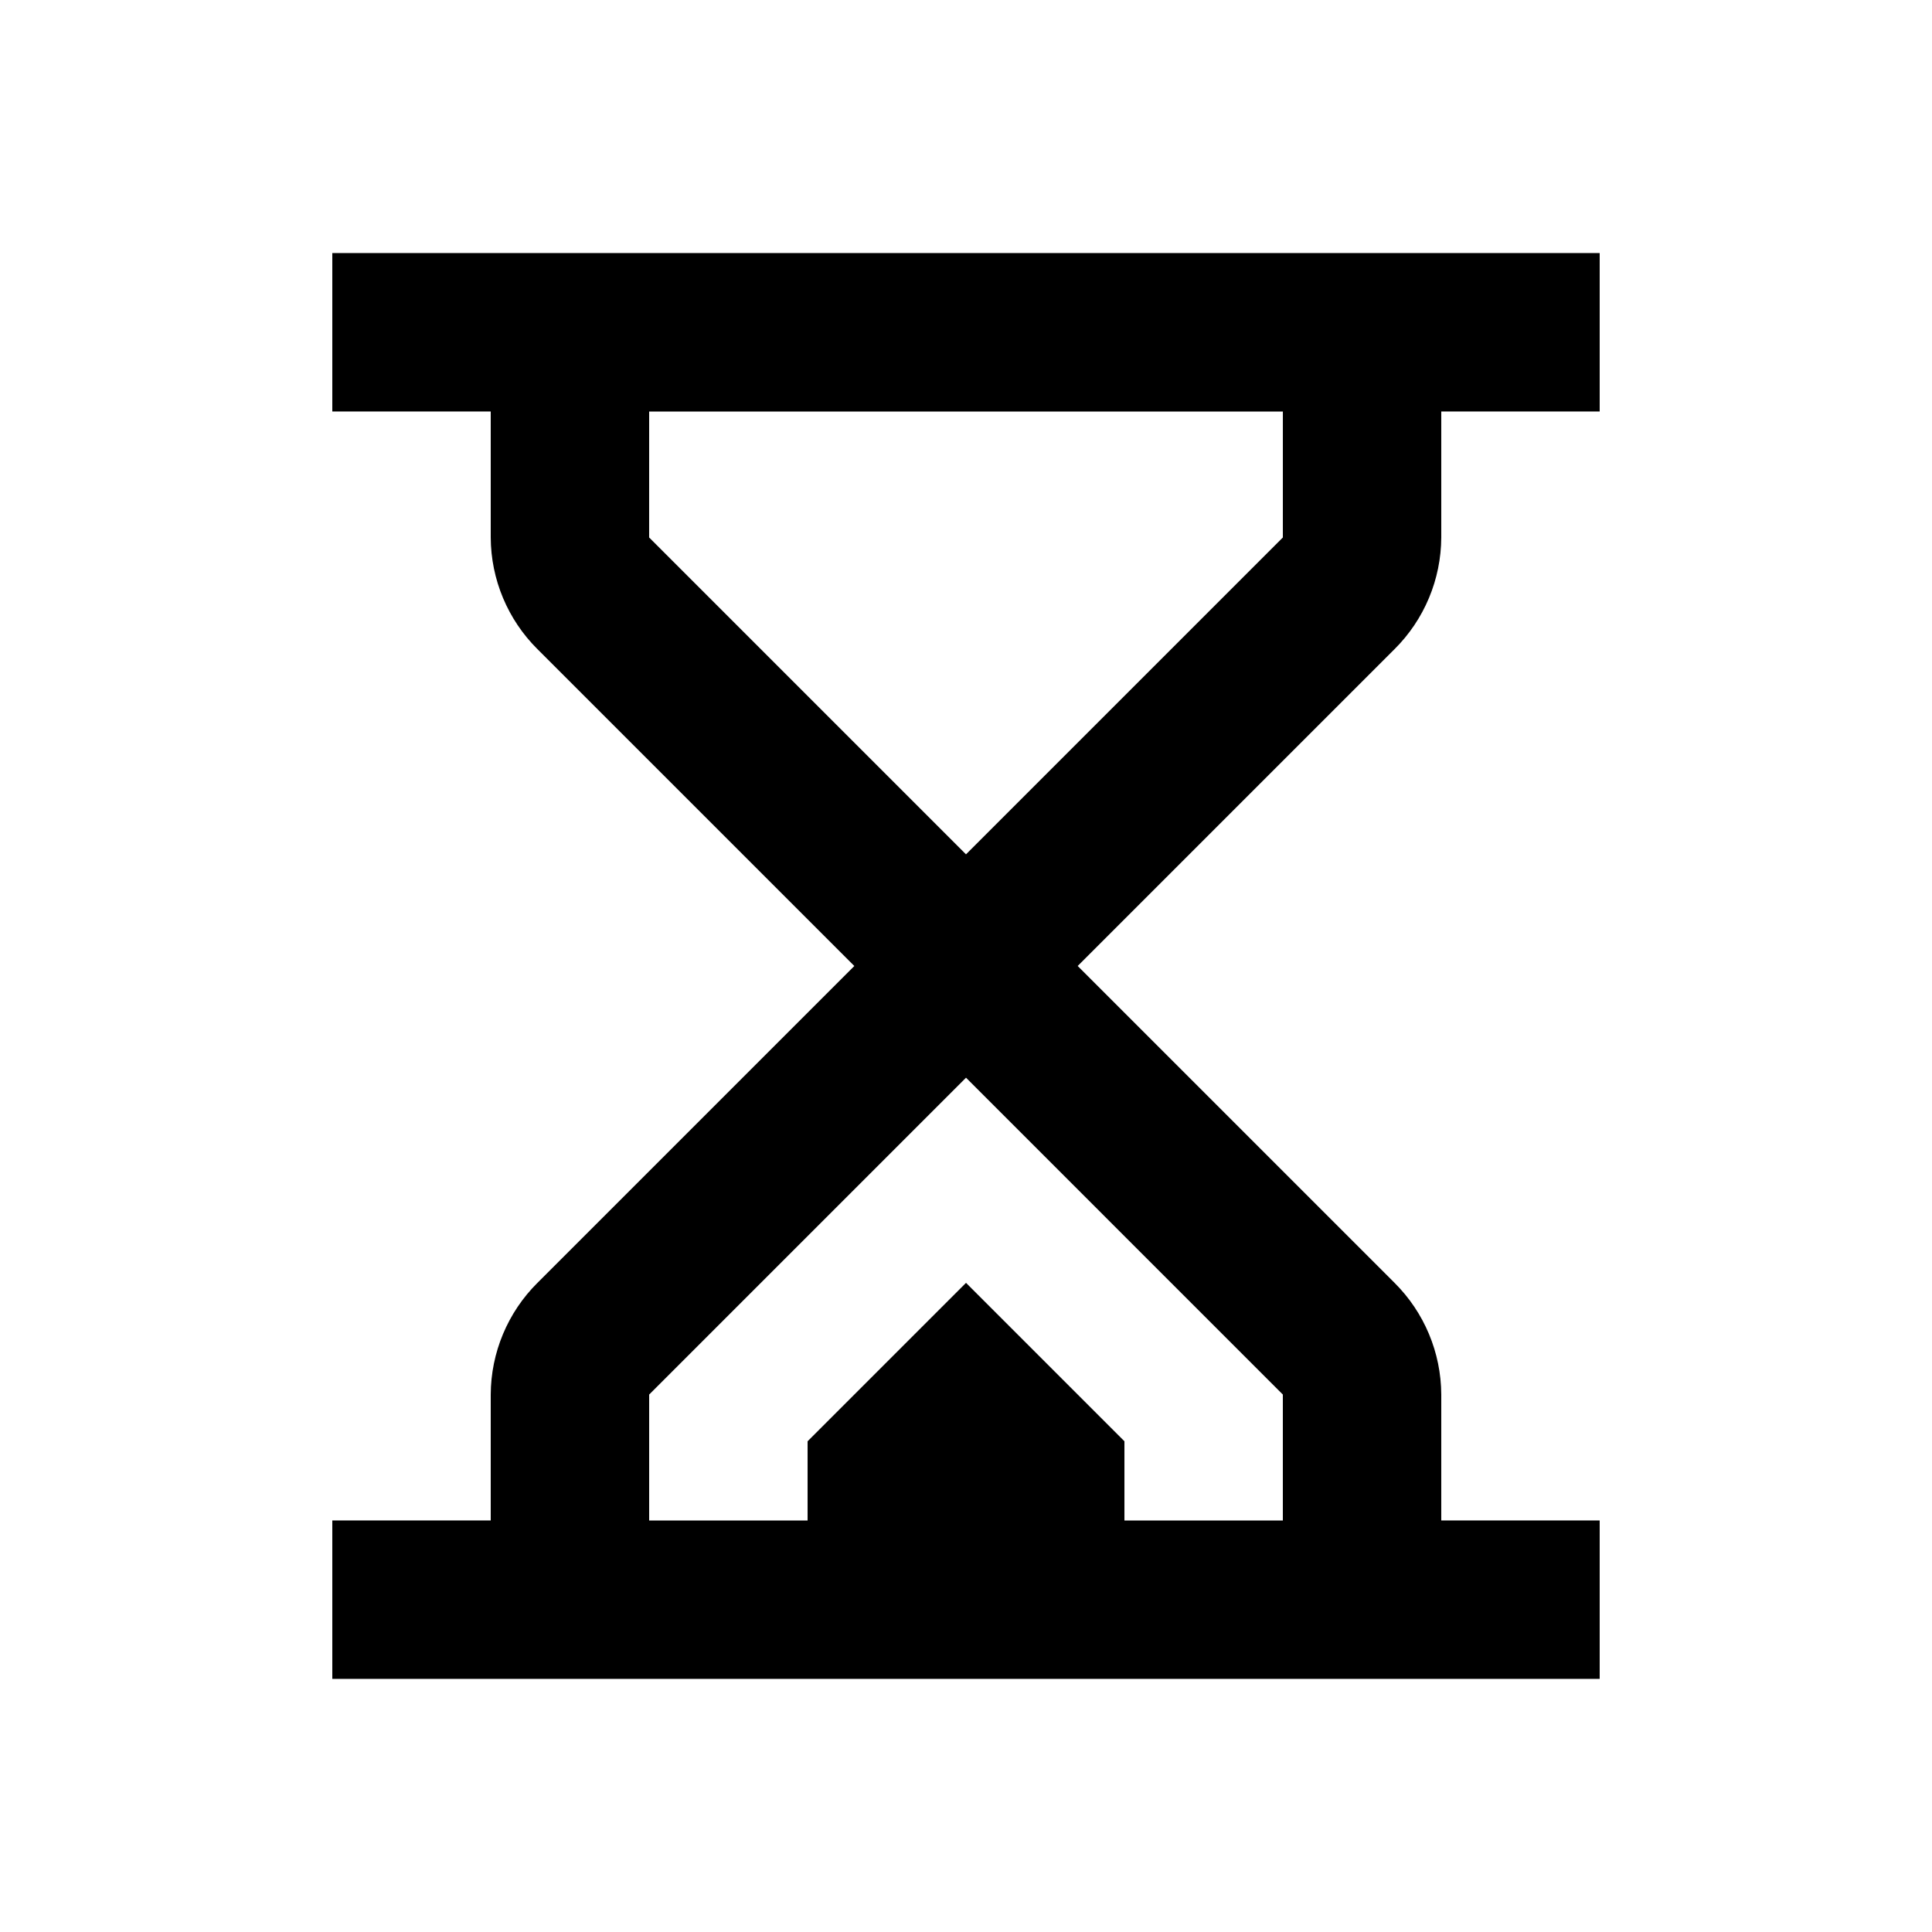
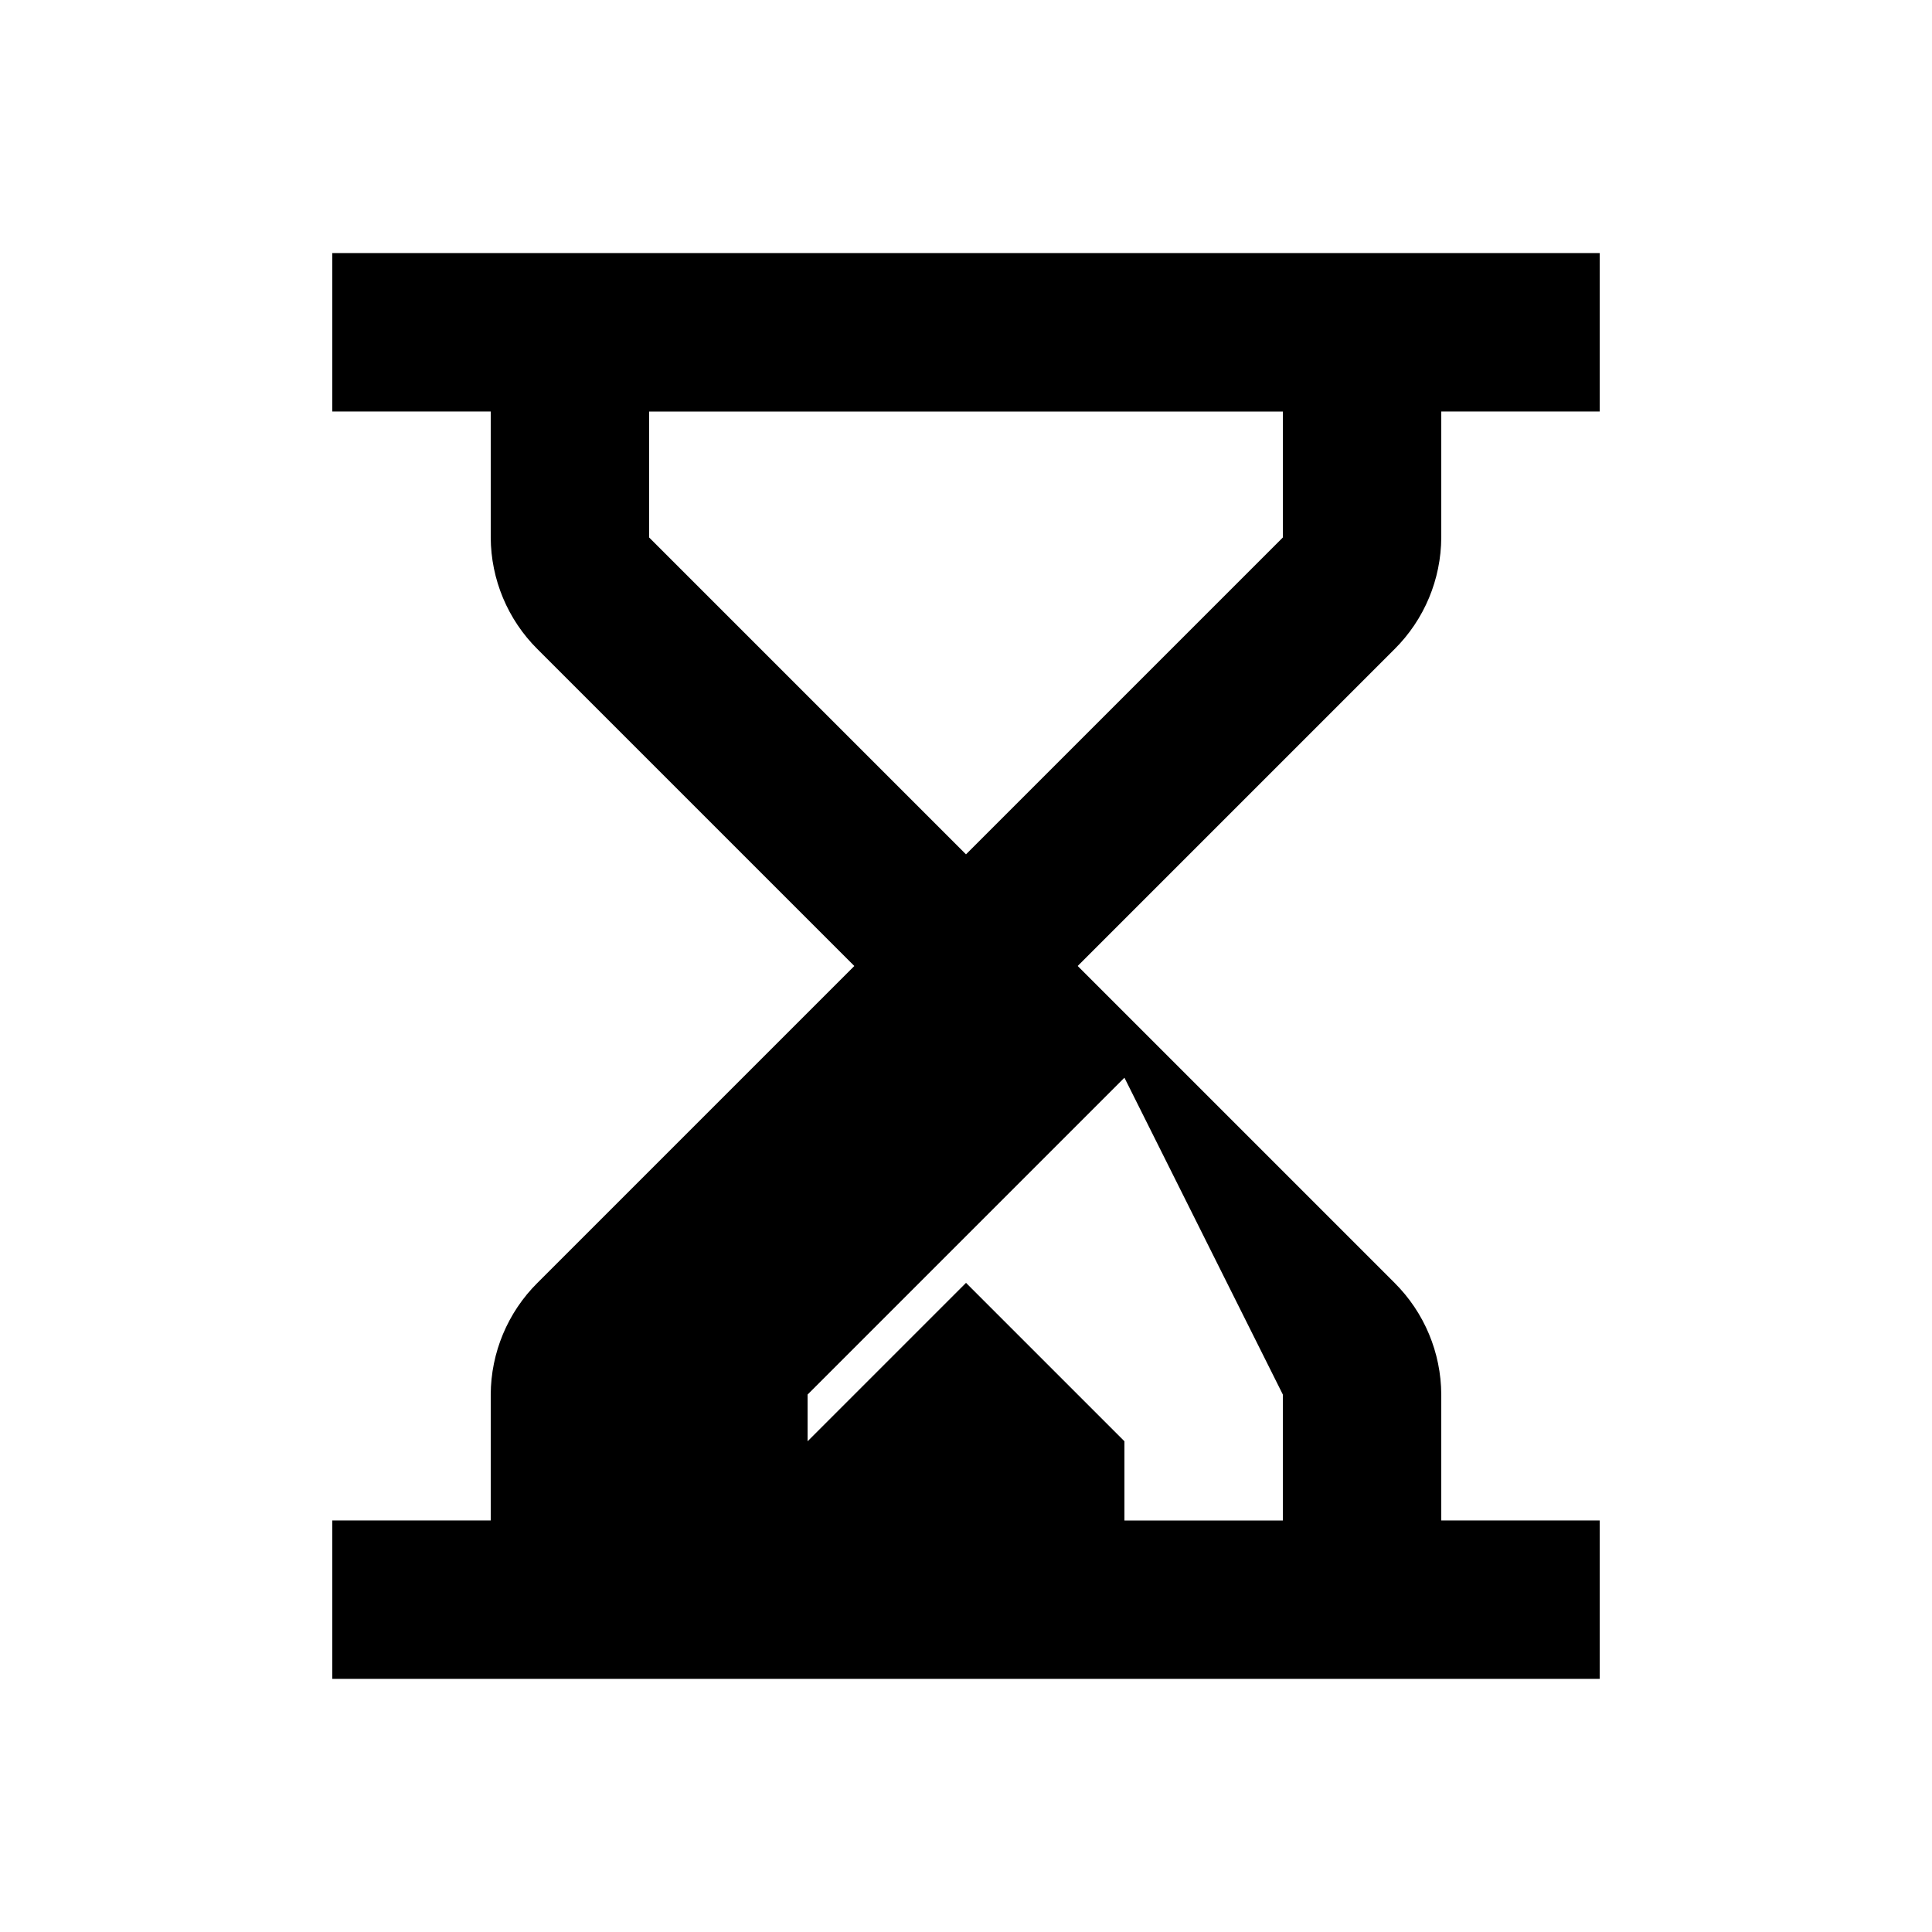
<svg xmlns="http://www.w3.org/2000/svg" fill="#000000" width="800px" height="800px" version="1.1" viewBox="144 144 512 512">
-   <path d="m525.95 286.43v-33.375h41.984v-41.984h-335.87v41.984h41.984v33.375c0.047 11.117 4.5 21.762 12.383 29.602l83.969 83.969-83.969 83.969v-0.004c-7.883 7.84-12.336 18.484-12.383 29.602v33.375h-41.984v41.984h335.87v-41.984h-41.984v-33.375c-0.047-11.117-4.5-21.762-12.383-29.602l-83.969-83.969 83.969-83.969v0.004c7.883-7.84 12.336-18.484 12.383-29.602zm-41.984 227.14v33.375h-41.98v-20.992l-41.984-41.984-41.984 41.984v20.992h-41.984v-33.375l83.969-83.969zm-83.969-143.16-83.969-83.969 0.004-33.379h167.94l-0.004 33.375z" />
+   <path d="m525.95 286.43v-33.375h41.984v-41.984h-335.87v41.984h41.984v33.375c0.047 11.117 4.5 21.762 12.383 29.602l83.969 83.969-83.969 83.969v-0.004c-7.883 7.84-12.336 18.484-12.383 29.602v33.375h-41.984v41.984h335.87v-41.984h-41.984v-33.375c-0.047-11.117-4.5-21.762-12.383-29.602l-83.969-83.969 83.969-83.969v0.004c7.883-7.84 12.336-18.484 12.383-29.602zm-41.984 227.14v33.375h-41.98v-20.992l-41.984-41.984-41.984 41.984v20.992v-33.375l83.969-83.969zm-83.969-143.16-83.969-83.969 0.004-33.379h167.94l-0.004 33.375z" />
</svg>